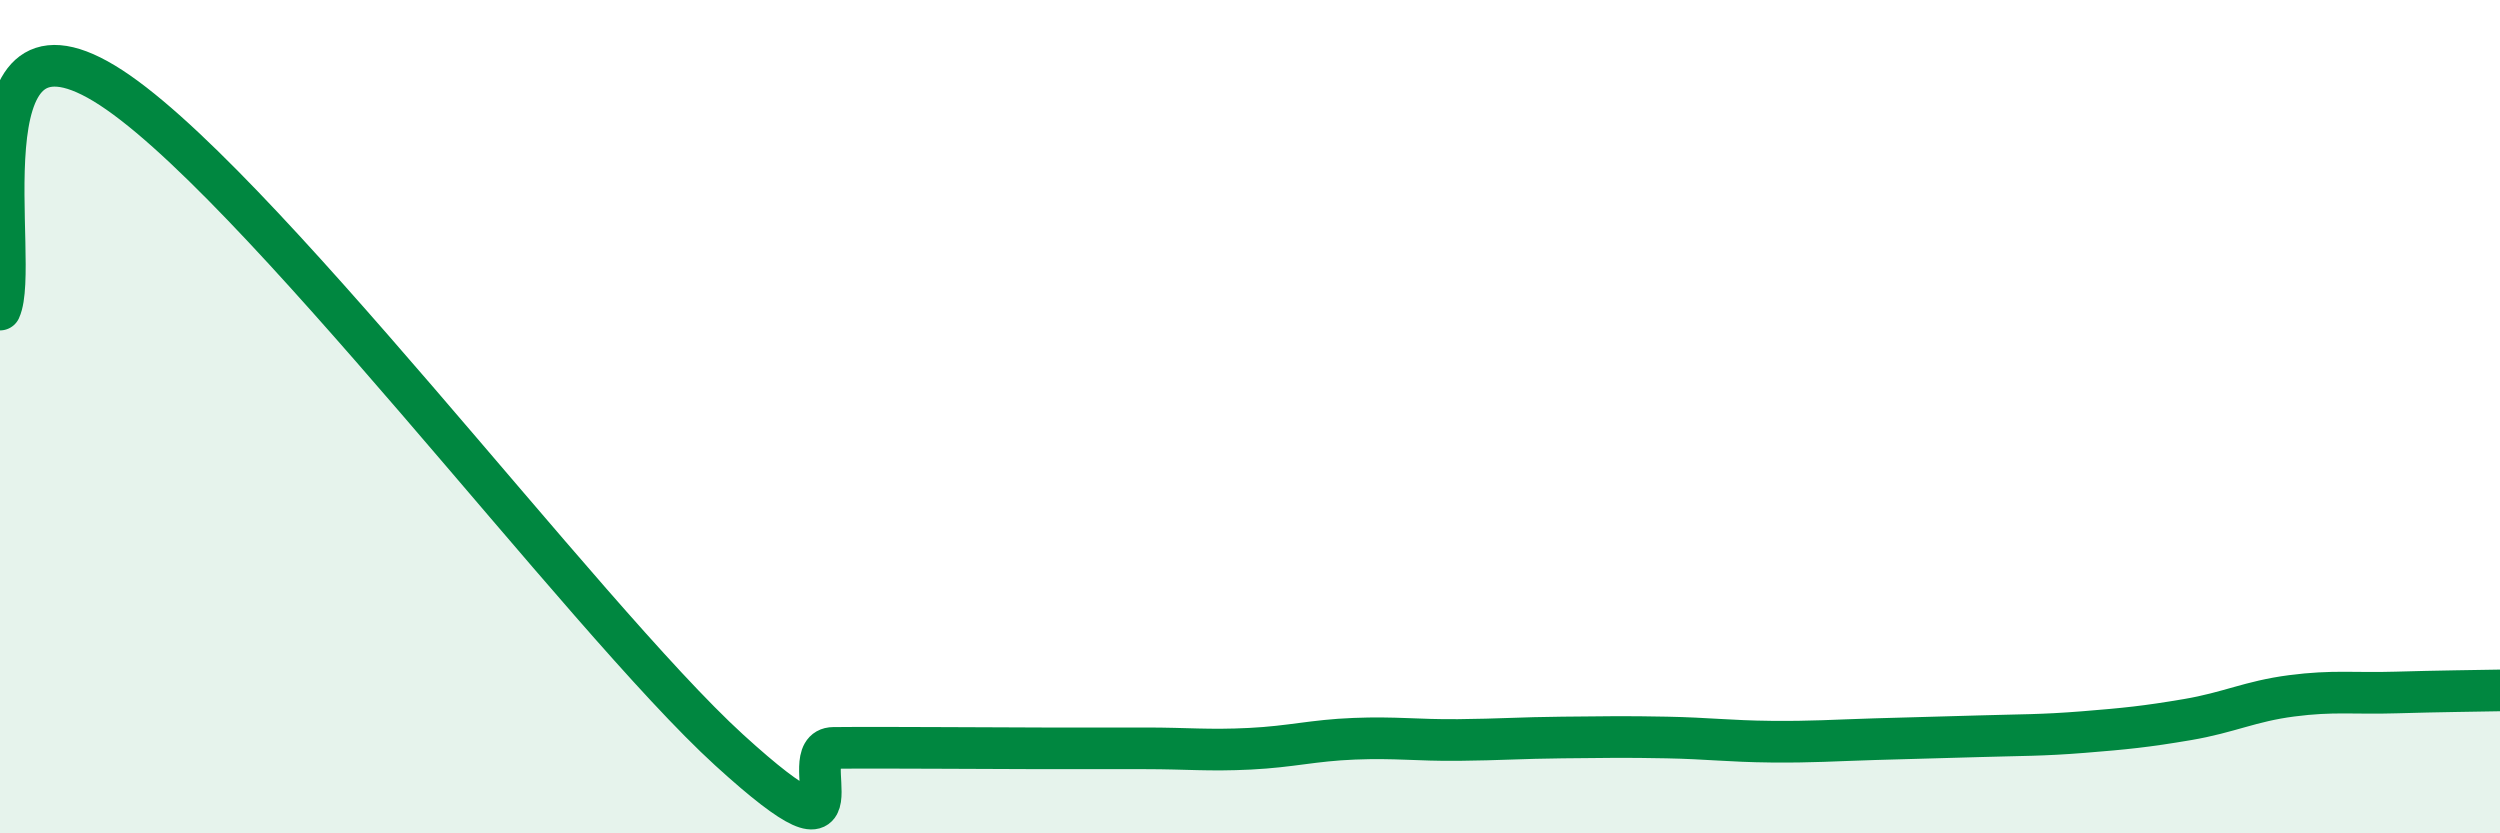
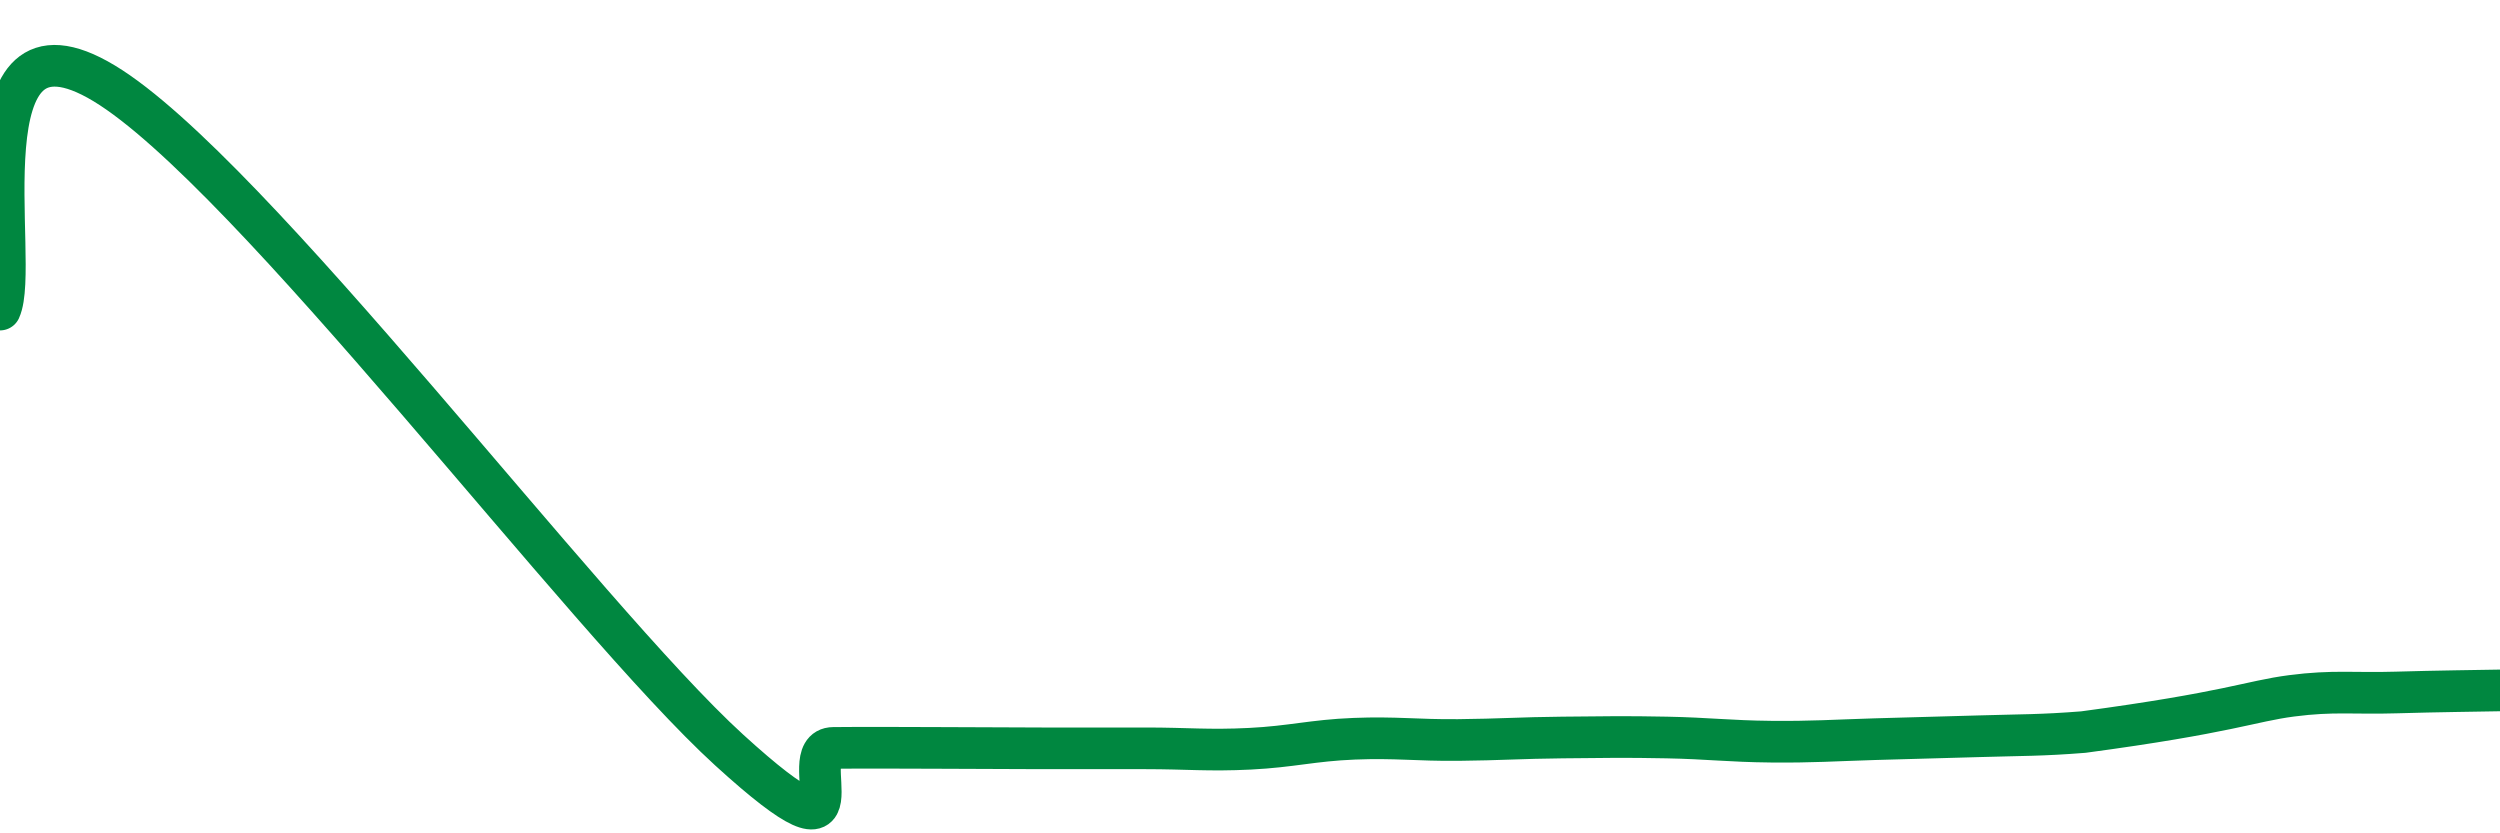
<svg xmlns="http://www.w3.org/2000/svg" width="60" height="20" viewBox="0 0 60 20">
-   <path d="M 0,7.43 C 0.5,6.34 -1,-0.11 2.5,2 C 6,4.11 14,14.81 17.5,18 C 21,21.19 19,17.96 20,17.95 C 21,17.94 21.5,17.95 22.5,17.95 C 23.5,17.95 24,17.96 25,17.96 C 26,17.96 26.5,17.96 27.5,17.96 C 28.5,17.96 29,18.02 30,17.97 C 31,17.92 31.5,17.77 32.5,17.73 C 33.5,17.69 34,17.77 35,17.76 C 36,17.75 36.5,17.71 37.5,17.7 C 38.5,17.69 39,17.68 40,17.7 C 41,17.72 41.5,17.79 42.5,17.8 C 43.5,17.81 44,17.77 45,17.74 C 46,17.71 46.5,17.7 47.5,17.67 C 48.5,17.64 49,17.65 50,17.57 C 51,17.49 51.5,17.44 52.5,17.27 C 53.5,17.1 54,16.83 55,16.7 C 56,16.57 56.5,16.65 57.5,16.62 C 58.5,16.59 59.5,16.58 60,16.57L60 20L0 20Z" fill="#008740" opacity="0.1" stroke-linecap="round" stroke-linejoin="round" />
-   <path d="M 0,7.43 C 0.5,6.34 -1,-0.11 2.5,2 C 6,4.11 14,14.81 17.5,18 C 21,21.19 19,17.96 20,17.95 C 21,17.94 21.5,17.95 22.5,17.95 C 23.5,17.95 24,17.96 25,17.96 C 26,17.96 26.5,17.96 27.5,17.96 C 28.5,17.96 29,18.02 30,17.97 C 31,17.92 31.5,17.77 32.5,17.73 C 33.5,17.69 34,17.77 35,17.76 C 36,17.75 36.5,17.71 37.5,17.7 C 38.5,17.69 39,17.68 40,17.7 C 41,17.72 41.5,17.79 42.5,17.8 C 43.5,17.81 44,17.77 45,17.74 C 46,17.71 46.5,17.7 47.5,17.67 C 48.5,17.64 49,17.65 50,17.57 C 51,17.49 51.5,17.44 52.5,17.27 C 53.5,17.1 54,16.83 55,16.7 C 56,16.57 56.5,16.65 57.5,16.62 C 58.5,16.59 59.5,16.58 60,16.57" stroke="#008740" stroke-width="1" fill="none" stroke-linecap="round" stroke-linejoin="round" />
+   <path d="M 0,7.43 C 0.5,6.34 -1,-0.11 2.5,2 C 6,4.11 14,14.81 17.5,18 C 21,21.19 19,17.96 20,17.95 C 21,17.94 21.5,17.95 22.5,17.95 C 23.5,17.95 24,17.96 25,17.96 C 26,17.96 26.5,17.96 27.5,17.96 C 28.5,17.96 29,18.02 30,17.97 C 31,17.92 31.5,17.77 32.5,17.73 C 33.5,17.69 34,17.77 35,17.76 C 36,17.75 36.5,17.71 37.5,17.7 C 38.5,17.69 39,17.68 40,17.7 C 41,17.72 41.5,17.79 42.5,17.8 C 43.5,17.81 44,17.77 45,17.74 C 46,17.71 46.5,17.7 47.5,17.67 C 48.5,17.64 49,17.65 50,17.57 C 53.5,17.1 54,16.83 55,16.7 C 56,16.57 56.5,16.65 57.5,16.62 C 58.5,16.59 59.5,16.58 60,16.57" stroke="#008740" stroke-width="1" fill="none" stroke-linecap="round" stroke-linejoin="round" />
</svg>